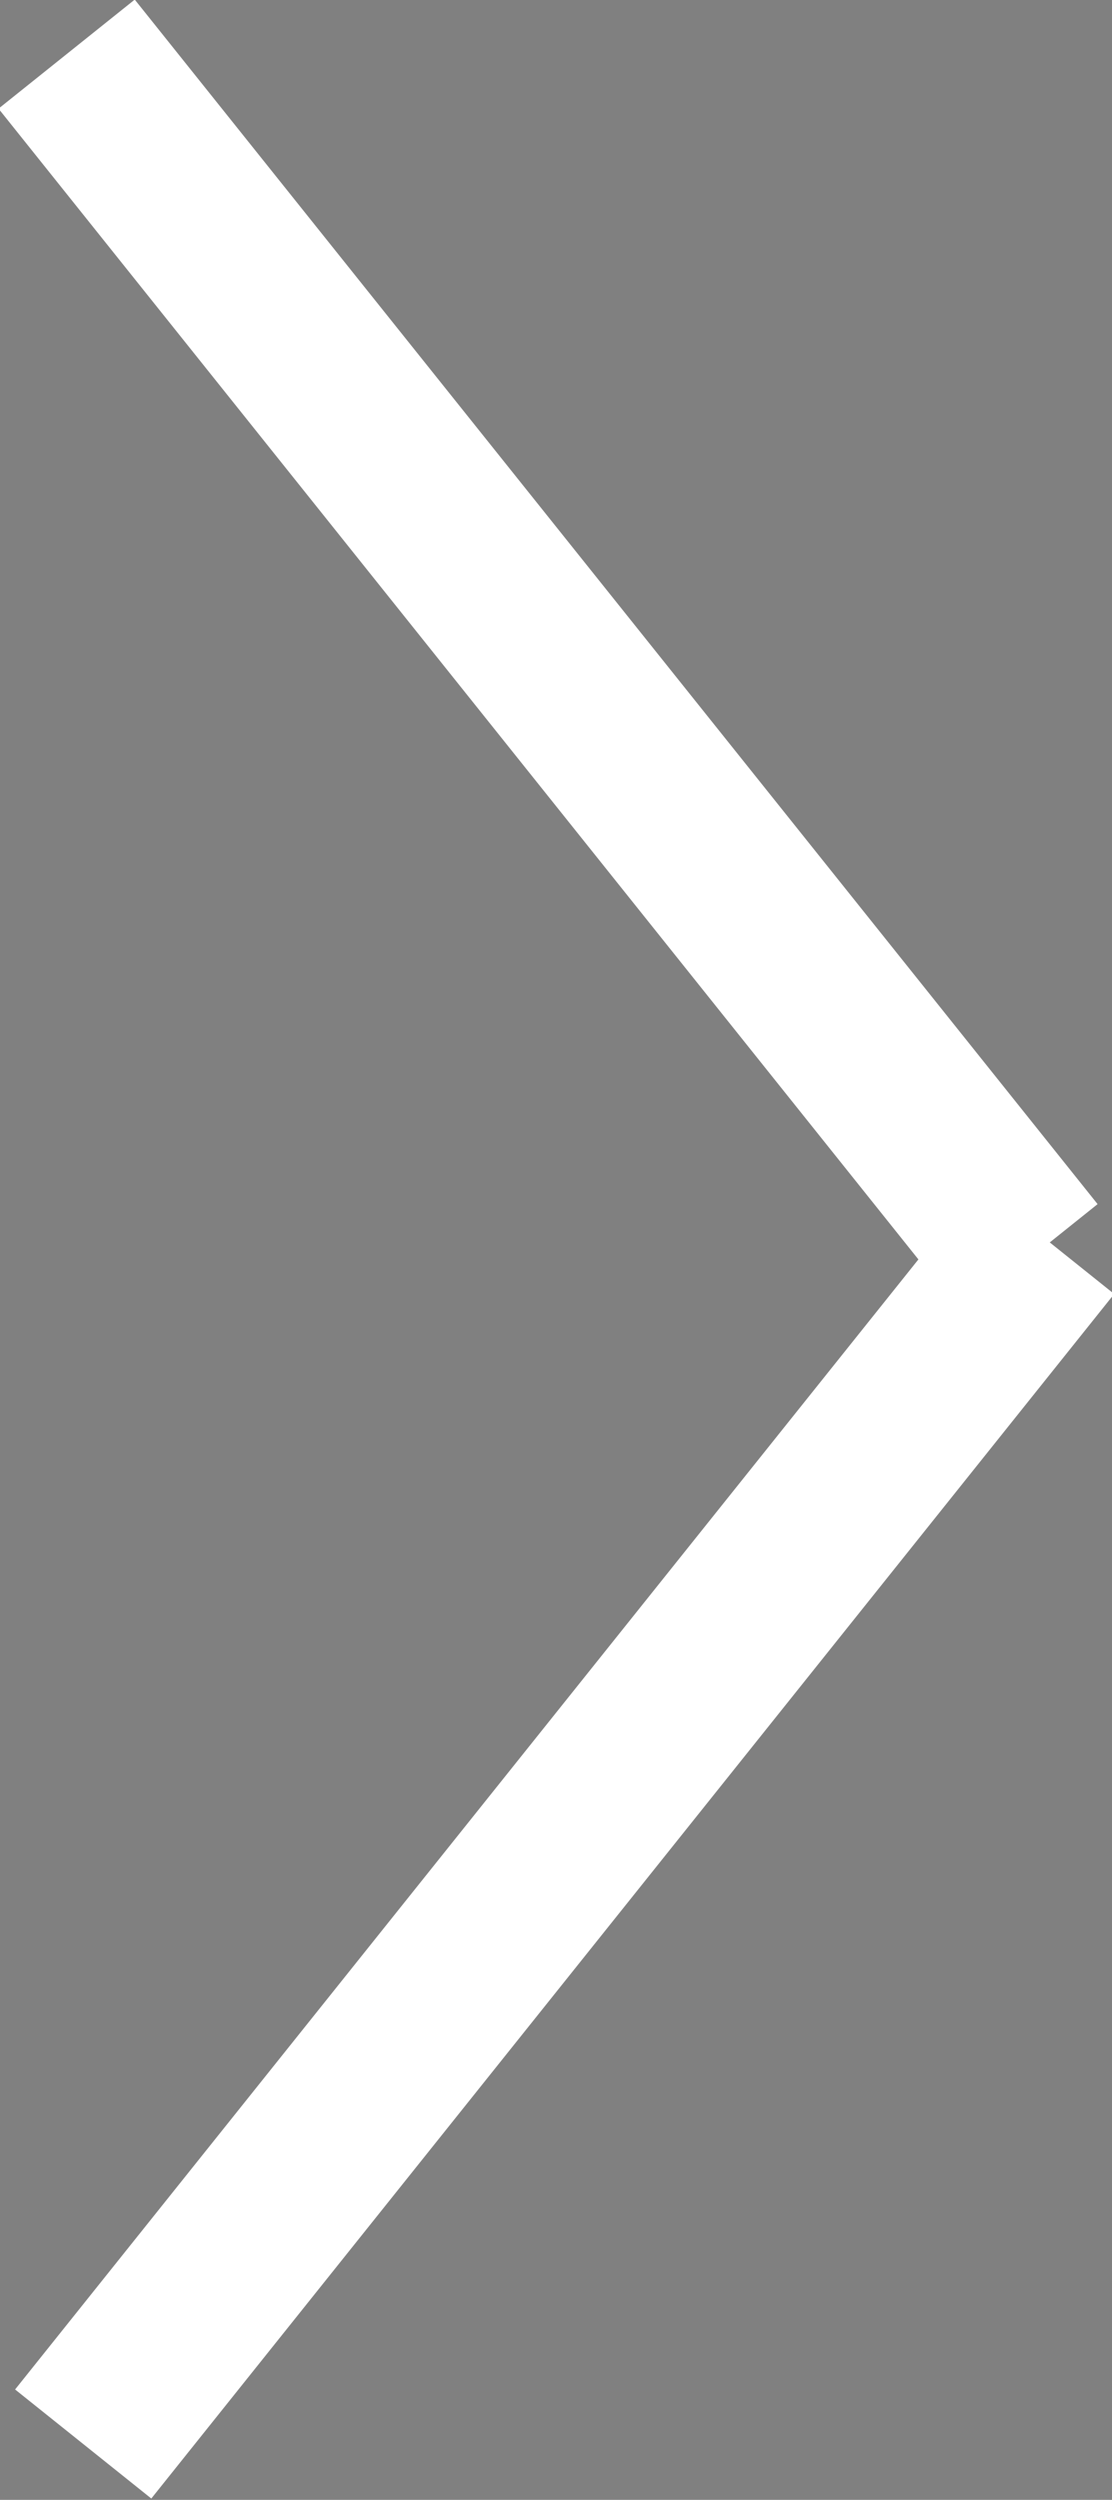
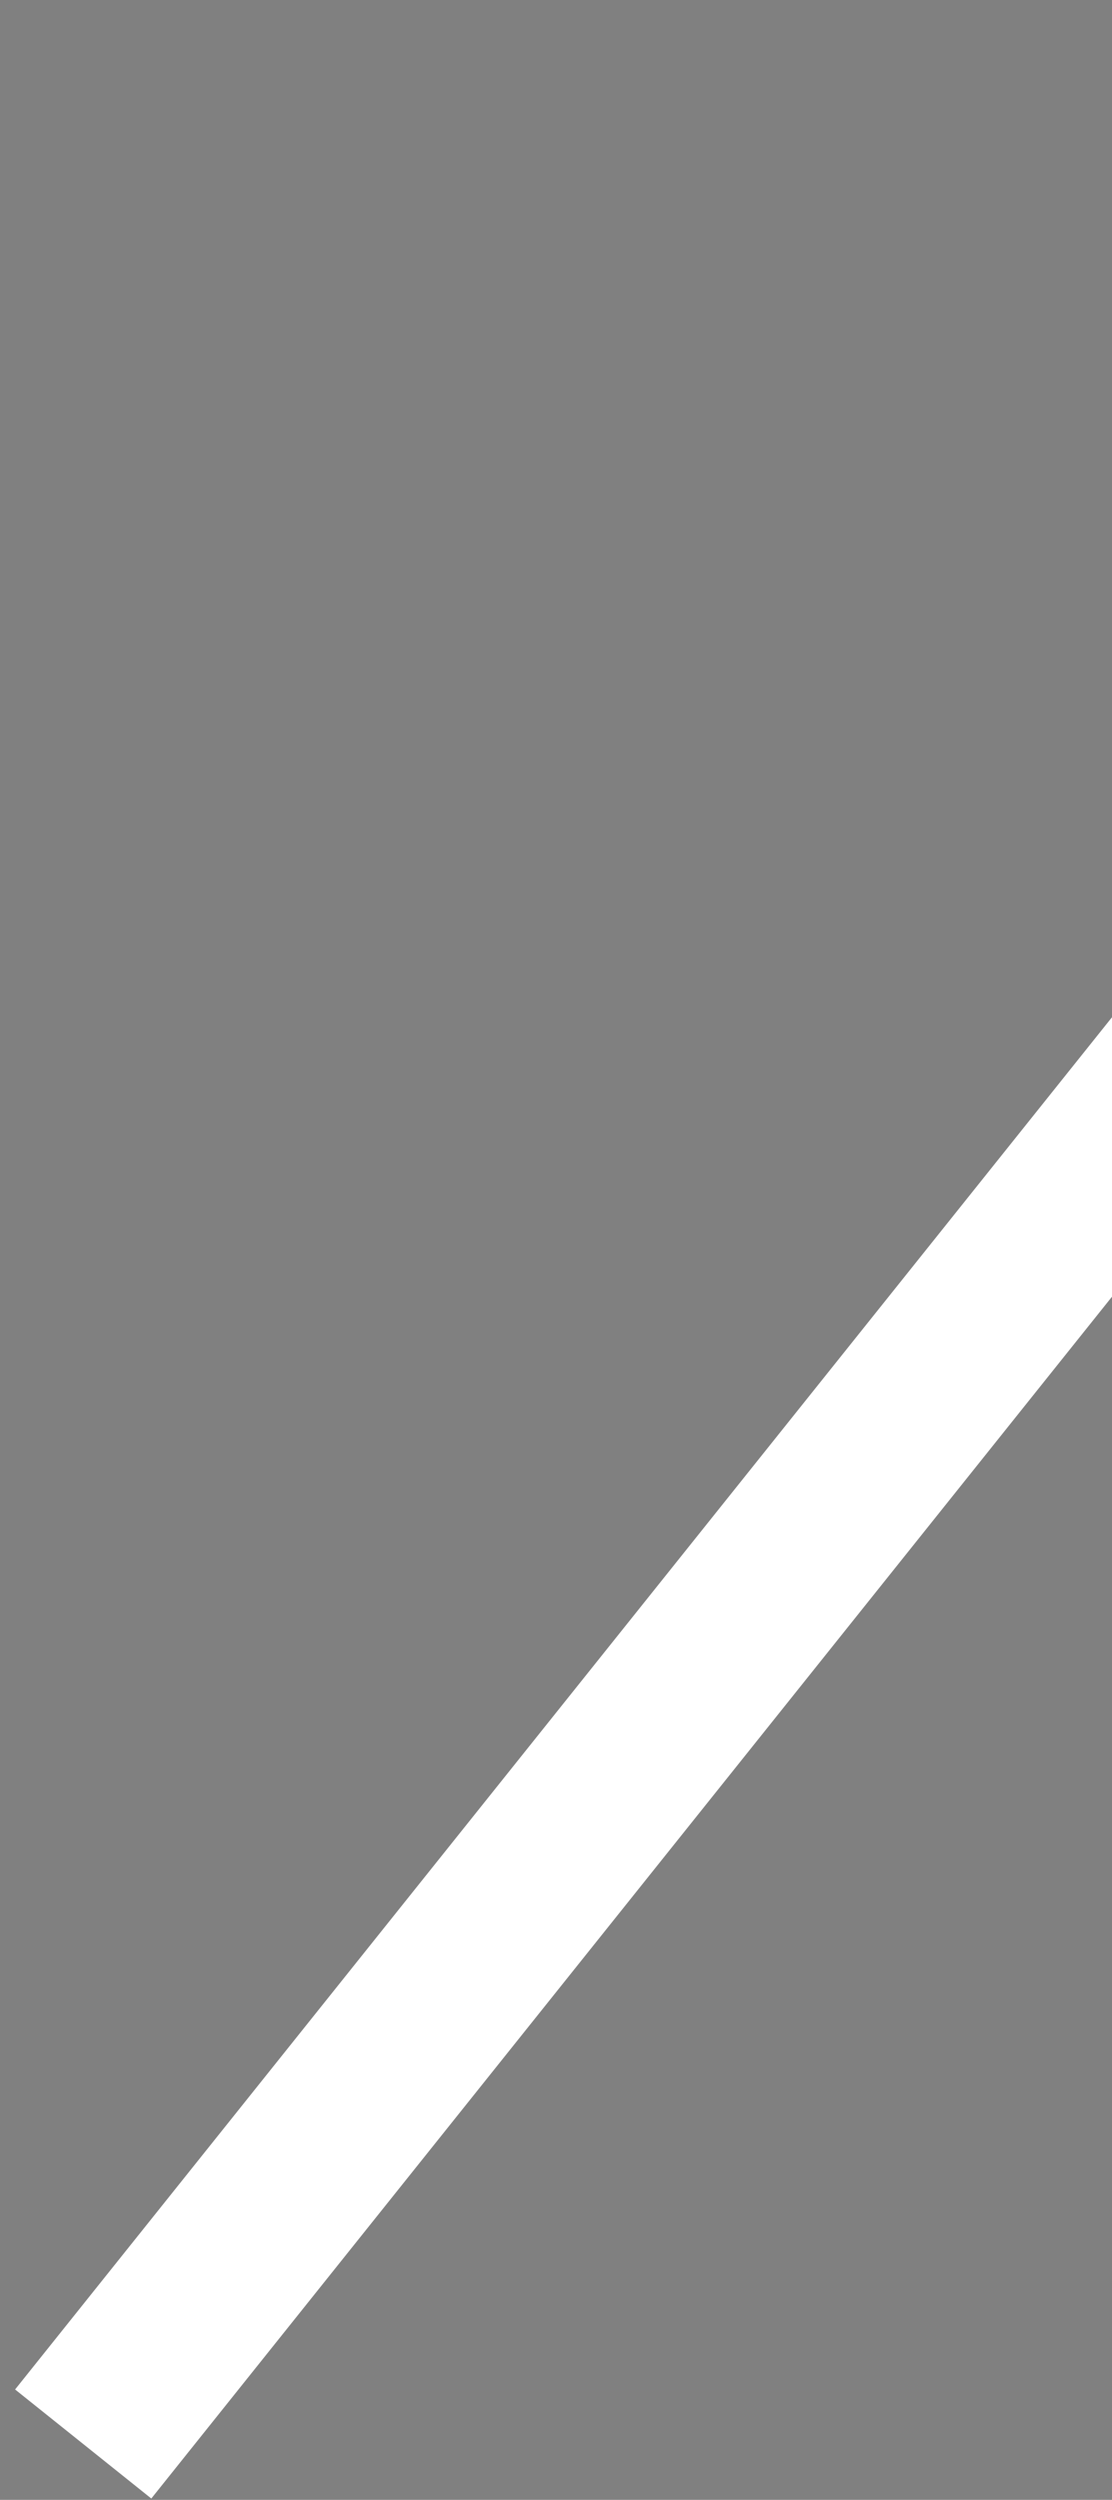
<svg xmlns="http://www.w3.org/2000/svg" xmlns:xlink="http://www.w3.org/1999/xlink" width="6.375" height="14.32">
  <rect width="100%" height="100%" fill="#808080" stroke="none" />
  <g transform="translate(-886.344 -3053.06)">
-     <path id="a" class="cls-1" d="M886.821 3067.06l5.52-6.9zm0 0l5.52-6.9zm5.425-6.79l-5.52-6.9zm0 0l-5.52-6.9z" stroke="inherit" fill="inherit" />
+     <path id="a" class="cls-1" d="M886.821 3067.06l5.52-6.9m0 0l5.52-6.9zm5.425-6.79l-5.52-6.9zm0 0l-5.52-6.9z" stroke="inherit" fill="inherit" />
  </g>
  <use transform="translate(-886.344 -3053.06)" xlink:href="#a" stroke="#fff" fill="none" />
</svg>